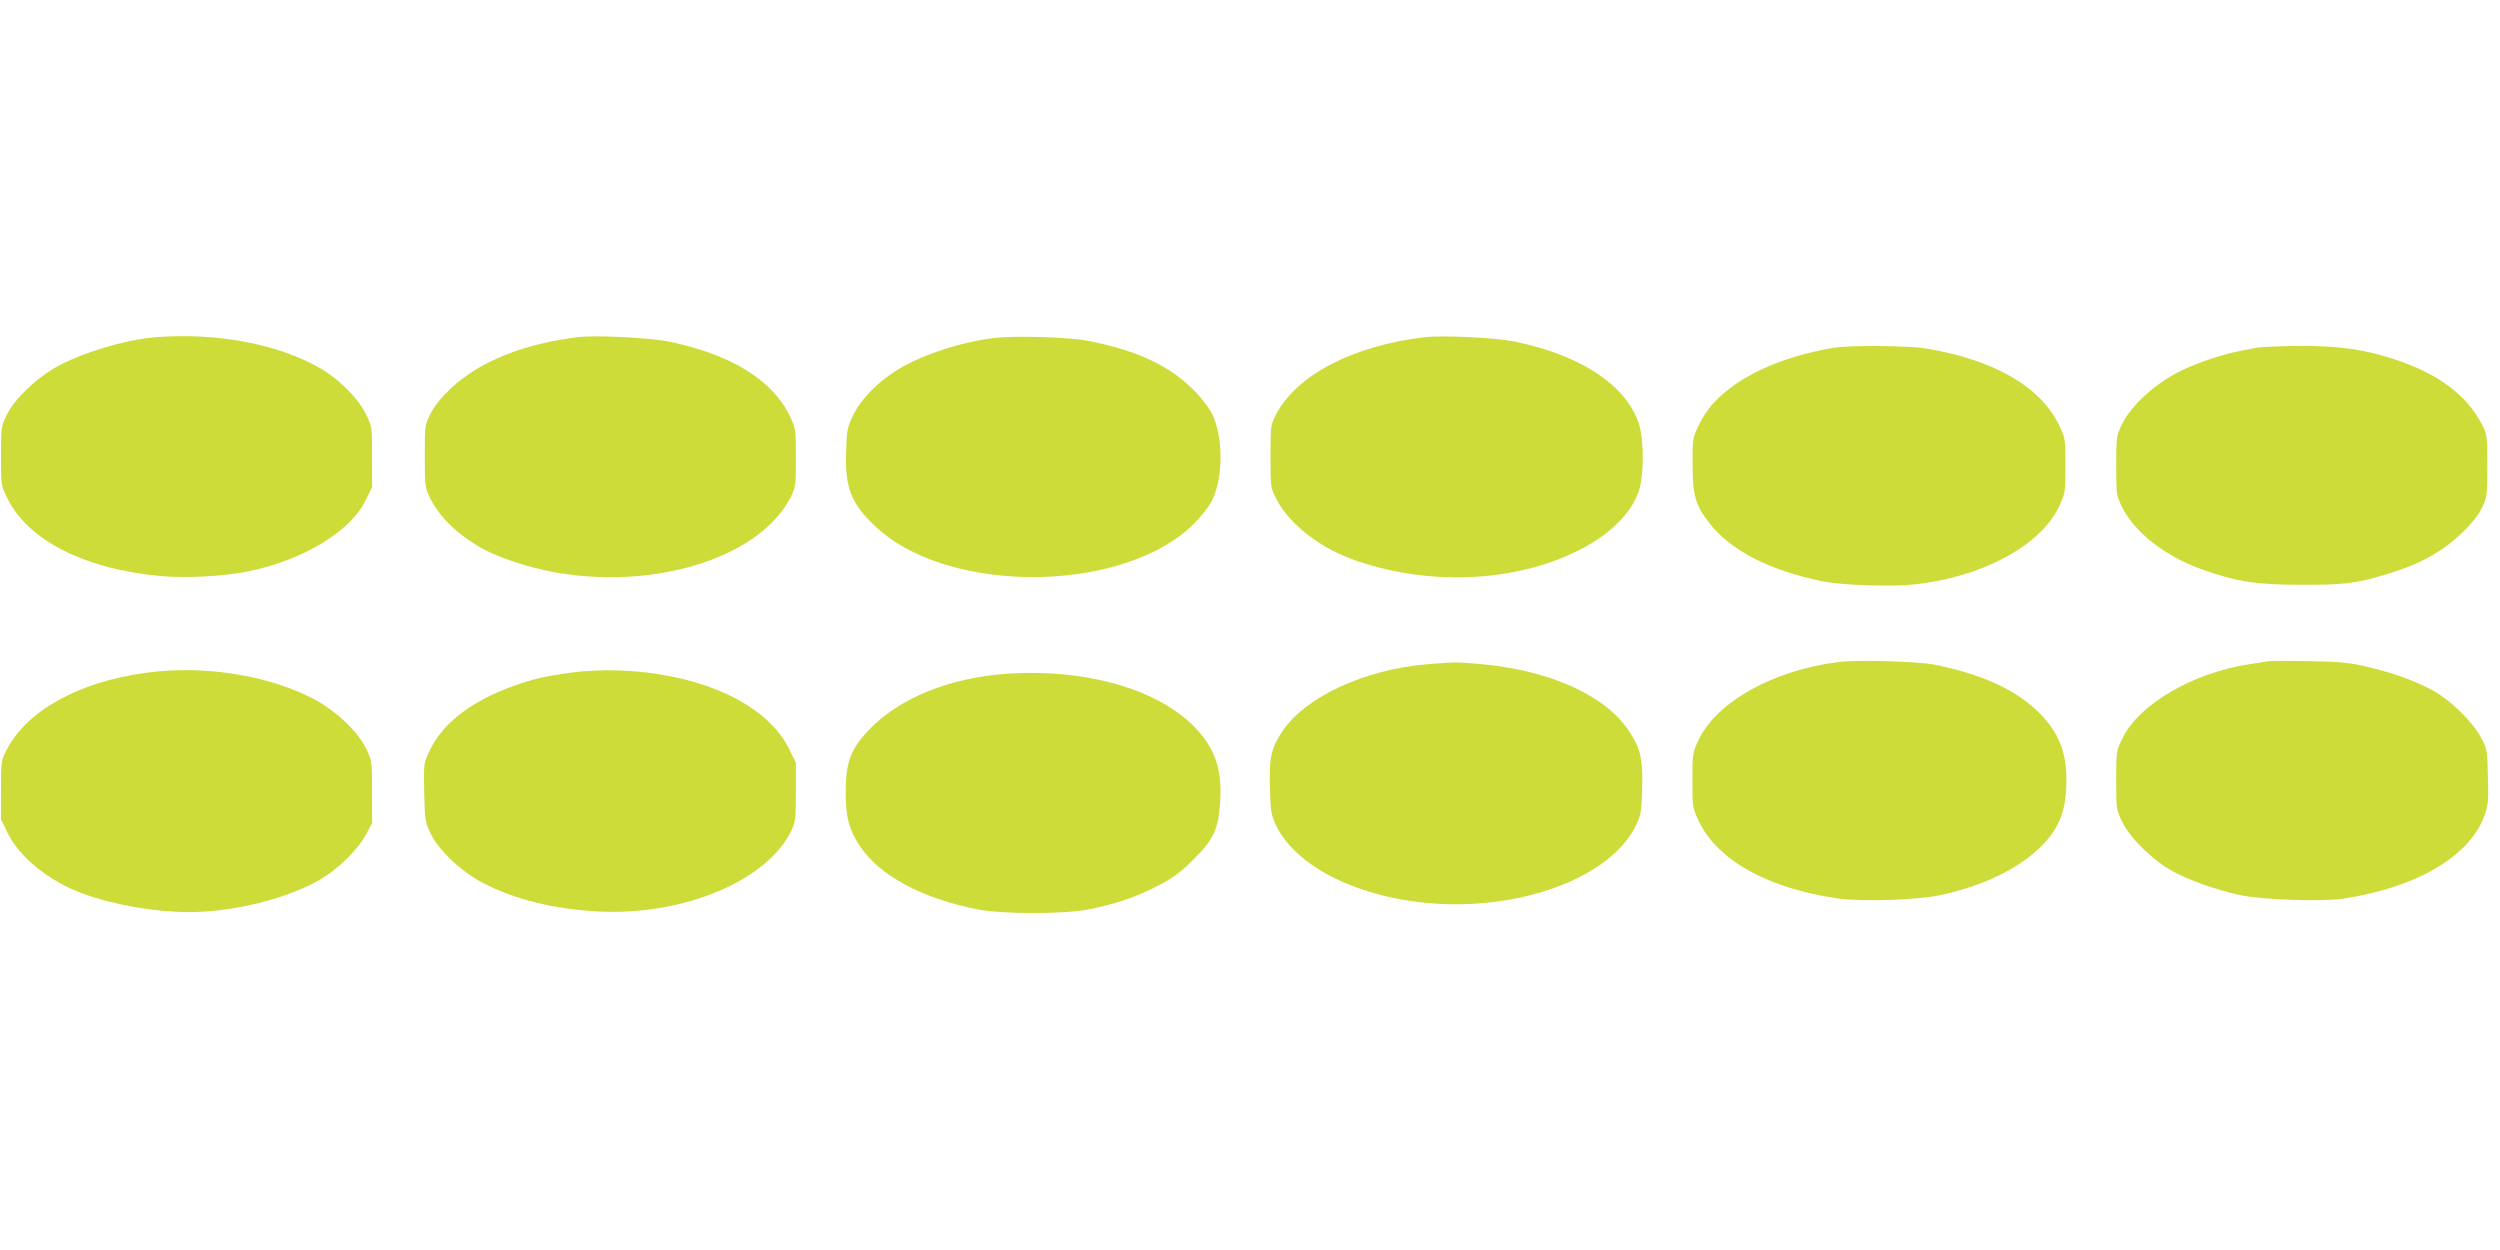
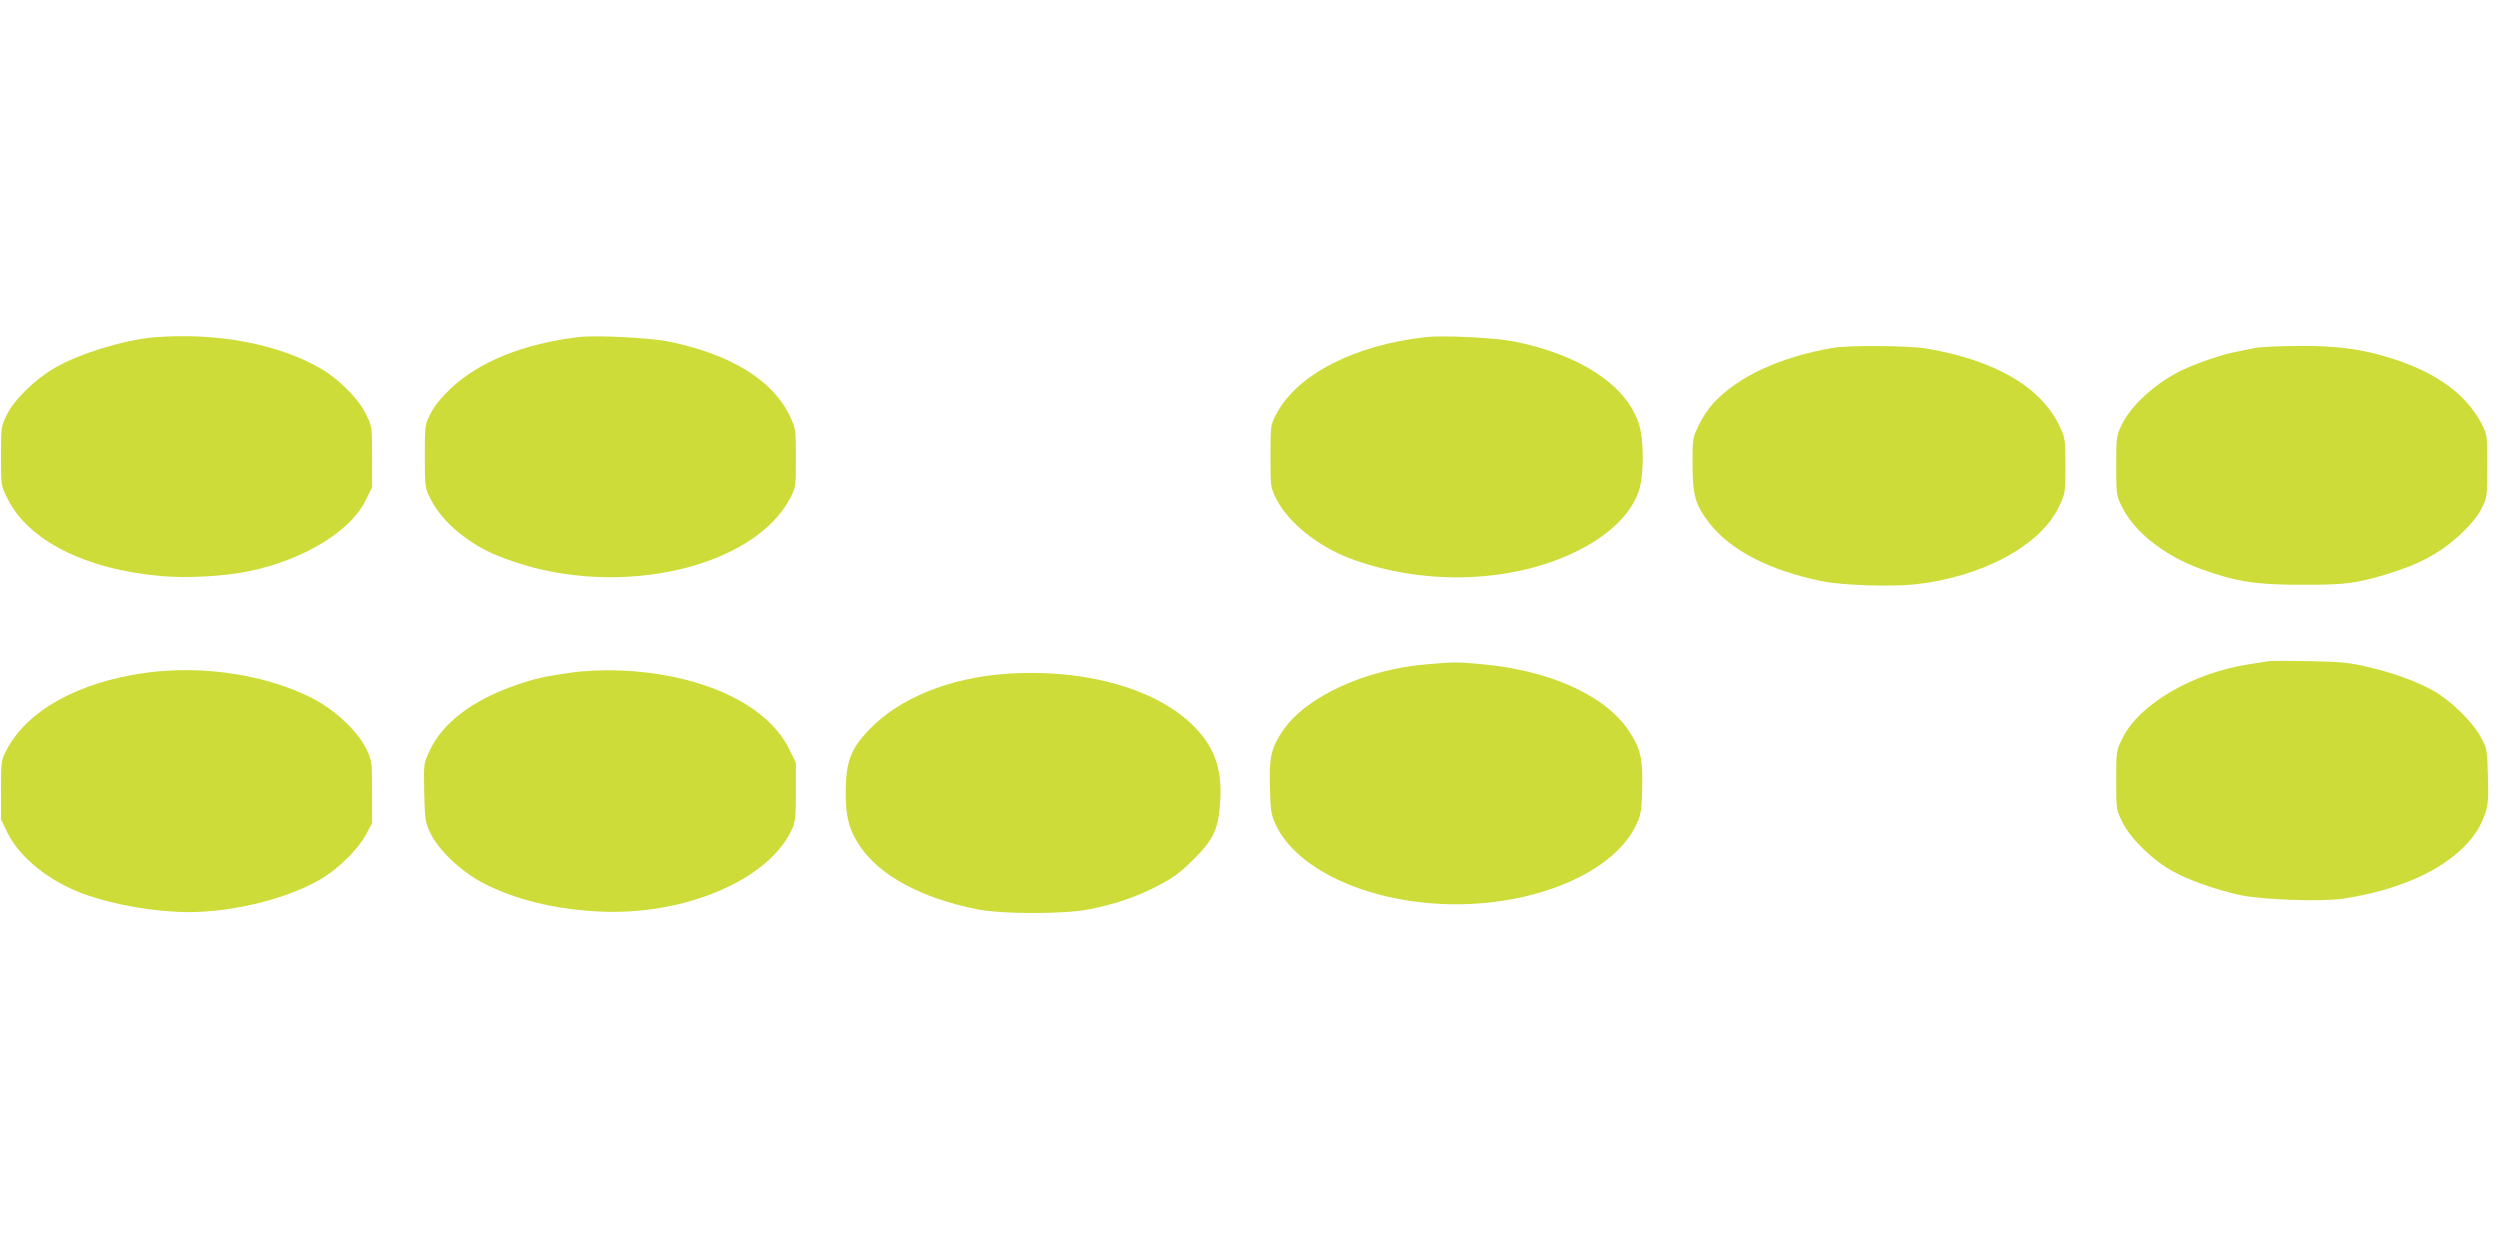
<svg xmlns="http://www.w3.org/2000/svg" version="1.0" width="1280pt" height="640pt" viewBox="0 0 1280 640" preserveAspectRatio="xMidYMid meet">
  <g transform="translate(0,640) scale(0.1,-0.1)" fill="#cddc39" stroke="none">
    <path d="M790 4673 c-152 -13 -377 -81 -505 -154 -103 -58 -213 -165 -251 -244 -28 -58 -29 -65 -29 -210 0 -150 0 -151 33 -217 106 -216 402 -365 793 -398 131 -11 322 0 442 25 281 58 521 204 599 363 l33 67 0 155 c0 155 0 156 -32 221 -38 78 -138 178 -229 231 -218 127 -535 187 -854 161z" />
    <path d="M2960 4674 c-279 -34 -505 -125 -650 -261 -50 -47 -86 -91 -105 -130 -30 -57 -30 -61 -30 -218 0 -155 1 -162 28 -217 35 -72 102 -146 181 -202 81 -57 131 -82 247 -122 549 -187 1228 -30 1415 326 28 54 29 59 29 205 0 147 -1 151 -31 215 -89 185 -303 316 -619 381 -97 20 -378 34 -465 23z" />
-     <path d="M5095 4670 c-168 -19 -371 -85 -496 -161 -102 -61 -193 -154 -232 -237 -29 -61 -32 -77 -35 -184 -6 -188 26 -268 154 -387 343 -321 1148 -344 1555 -45 65 48 142 133 167 186 55 118 55 318 -1 437 -11 24 -48 74 -81 109 -126 135 -302 219 -561 268 -94 18 -370 26 -470 14z" />
    <path d="M7300 4674 c-367 -41 -660 -192 -766 -395 -28 -53 -29 -57 -29 -214 0 -158 0 -161 30 -220 60 -120 212 -242 379 -305 384 -143 844 -125 1176 46 155 80 261 185 300 298 28 79 28 269 0 350 -67 196 -298 348 -634 417 -97 20 -366 33 -456 23z" />
    <path d="M9385 4619 c-269 -46 -488 -147 -613 -284 -24 -25 -58 -76 -75 -113 -31 -65 -32 -71 -31 -202 0 -158 15 -208 88 -301 110 -139 307 -240 576 -295 102 -21 353 -29 475 -16 345 38 643 199 737 398 32 68 33 72 33 209 0 136 -1 142 -31 205 -95 200 -332 337 -684 396 -94 15 -392 17 -475 3z" />
    <path d="M11550 4619 c-25 -5 -70 -14 -100 -20 -72 -14 -184 -52 -264 -88 -141 -64 -274 -183 -324 -288 -26 -55 -27 -66 -27 -208 0 -145 1 -152 29 -209 64 -131 220 -253 409 -321 177 -63 276 -79 507 -79 217 -1 279 6 430 51 178 53 287 112 396 215 48 46 83 90 101 127 27 54 28 61 28 216 0 157 -1 161 -29 215 -79 150 -225 258 -448 331 -156 51 -288 69 -487 68 -97 -1 -196 -5 -221 -10z" />
-     <path d="M9410 3010 c-332 -42 -621 -204 -713 -398 -31 -65 -32 -71 -32 -207 0 -137 1 -141 32 -208 96 -202 355 -346 713 -397 124 -18 419 -8 535 19 231 52 417 147 528 271 77 86 107 173 107 316 0 146 -40 244 -139 344 -117 117 -288 196 -531 246 -87 18 -402 27 -500 14z" />
    <path d="M11610 3014 c-14 -2 -56 -9 -95 -15 -287 -44 -562 -204 -647 -377 -33 -66 -33 -67 -33 -217 0 -150 0 -151 33 -217 41 -83 158 -196 260 -251 86 -46 216 -92 337 -119 114 -25 419 -36 533 -19 377 57 650 219 723 427 18 51 21 77 17 199 -3 136 -4 142 -37 202 -42 78 -154 187 -243 237 -87 48 -207 92 -338 122 -87 21 -138 26 -295 29 -104 2 -201 2 -215 -1z" />
    <path d="M7306 2999 c-316 -26 -620 -166 -738 -340 -59 -87 -71 -137 -66 -291 3 -119 6 -139 30 -191 111 -237 493 -406 920 -407 429 0 814 169 926 408 24 51 27 71 30 184 4 152 -8 206 -69 297 -121 182 -407 310 -759 341 -126 11 -131 11 -274 -1z" />
    <path d="M745 2955 c-344 -47 -608 -194 -712 -396 -27 -52 -28 -59 -28 -204 l0 -150 34 -70 c63 -127 213 -247 387 -311 159 -58 370 -94 544 -94 233 1 509 71 678 172 86 52 184 149 223 220 l34 63 0 160 c0 156 -1 161 -29 220 -44 90 -158 198 -271 257 -238 123 -566 174 -860 133z" />
    <path d="M2915 2955 c-133 -19 -180 -30 -280 -65 -221 -78 -370 -193 -436 -335 -30 -64 -30 -65 -27 -212 3 -137 5 -152 31 -207 41 -88 157 -198 272 -258 162 -84 363 -133 590 -145 437 -22 868 160 988 417 19 39 22 64 22 195 l0 150 -34 69 c-86 176 -302 310 -596 371 -173 36 -368 43 -530 20z" />
    <path d="M5150 2950 c-292 -21 -548 -126 -701 -287 -94 -98 -119 -166 -119 -321 0 -126 17 -190 72 -273 102 -153 317 -268 603 -325 128 -25 444 -25 570 0 135 27 239 62 350 119 81 42 116 67 186 137 102 101 127 154 136 291 11 163 -23 269 -118 373 -187 205 -565 315 -979 286z" />
  </g>
</svg>